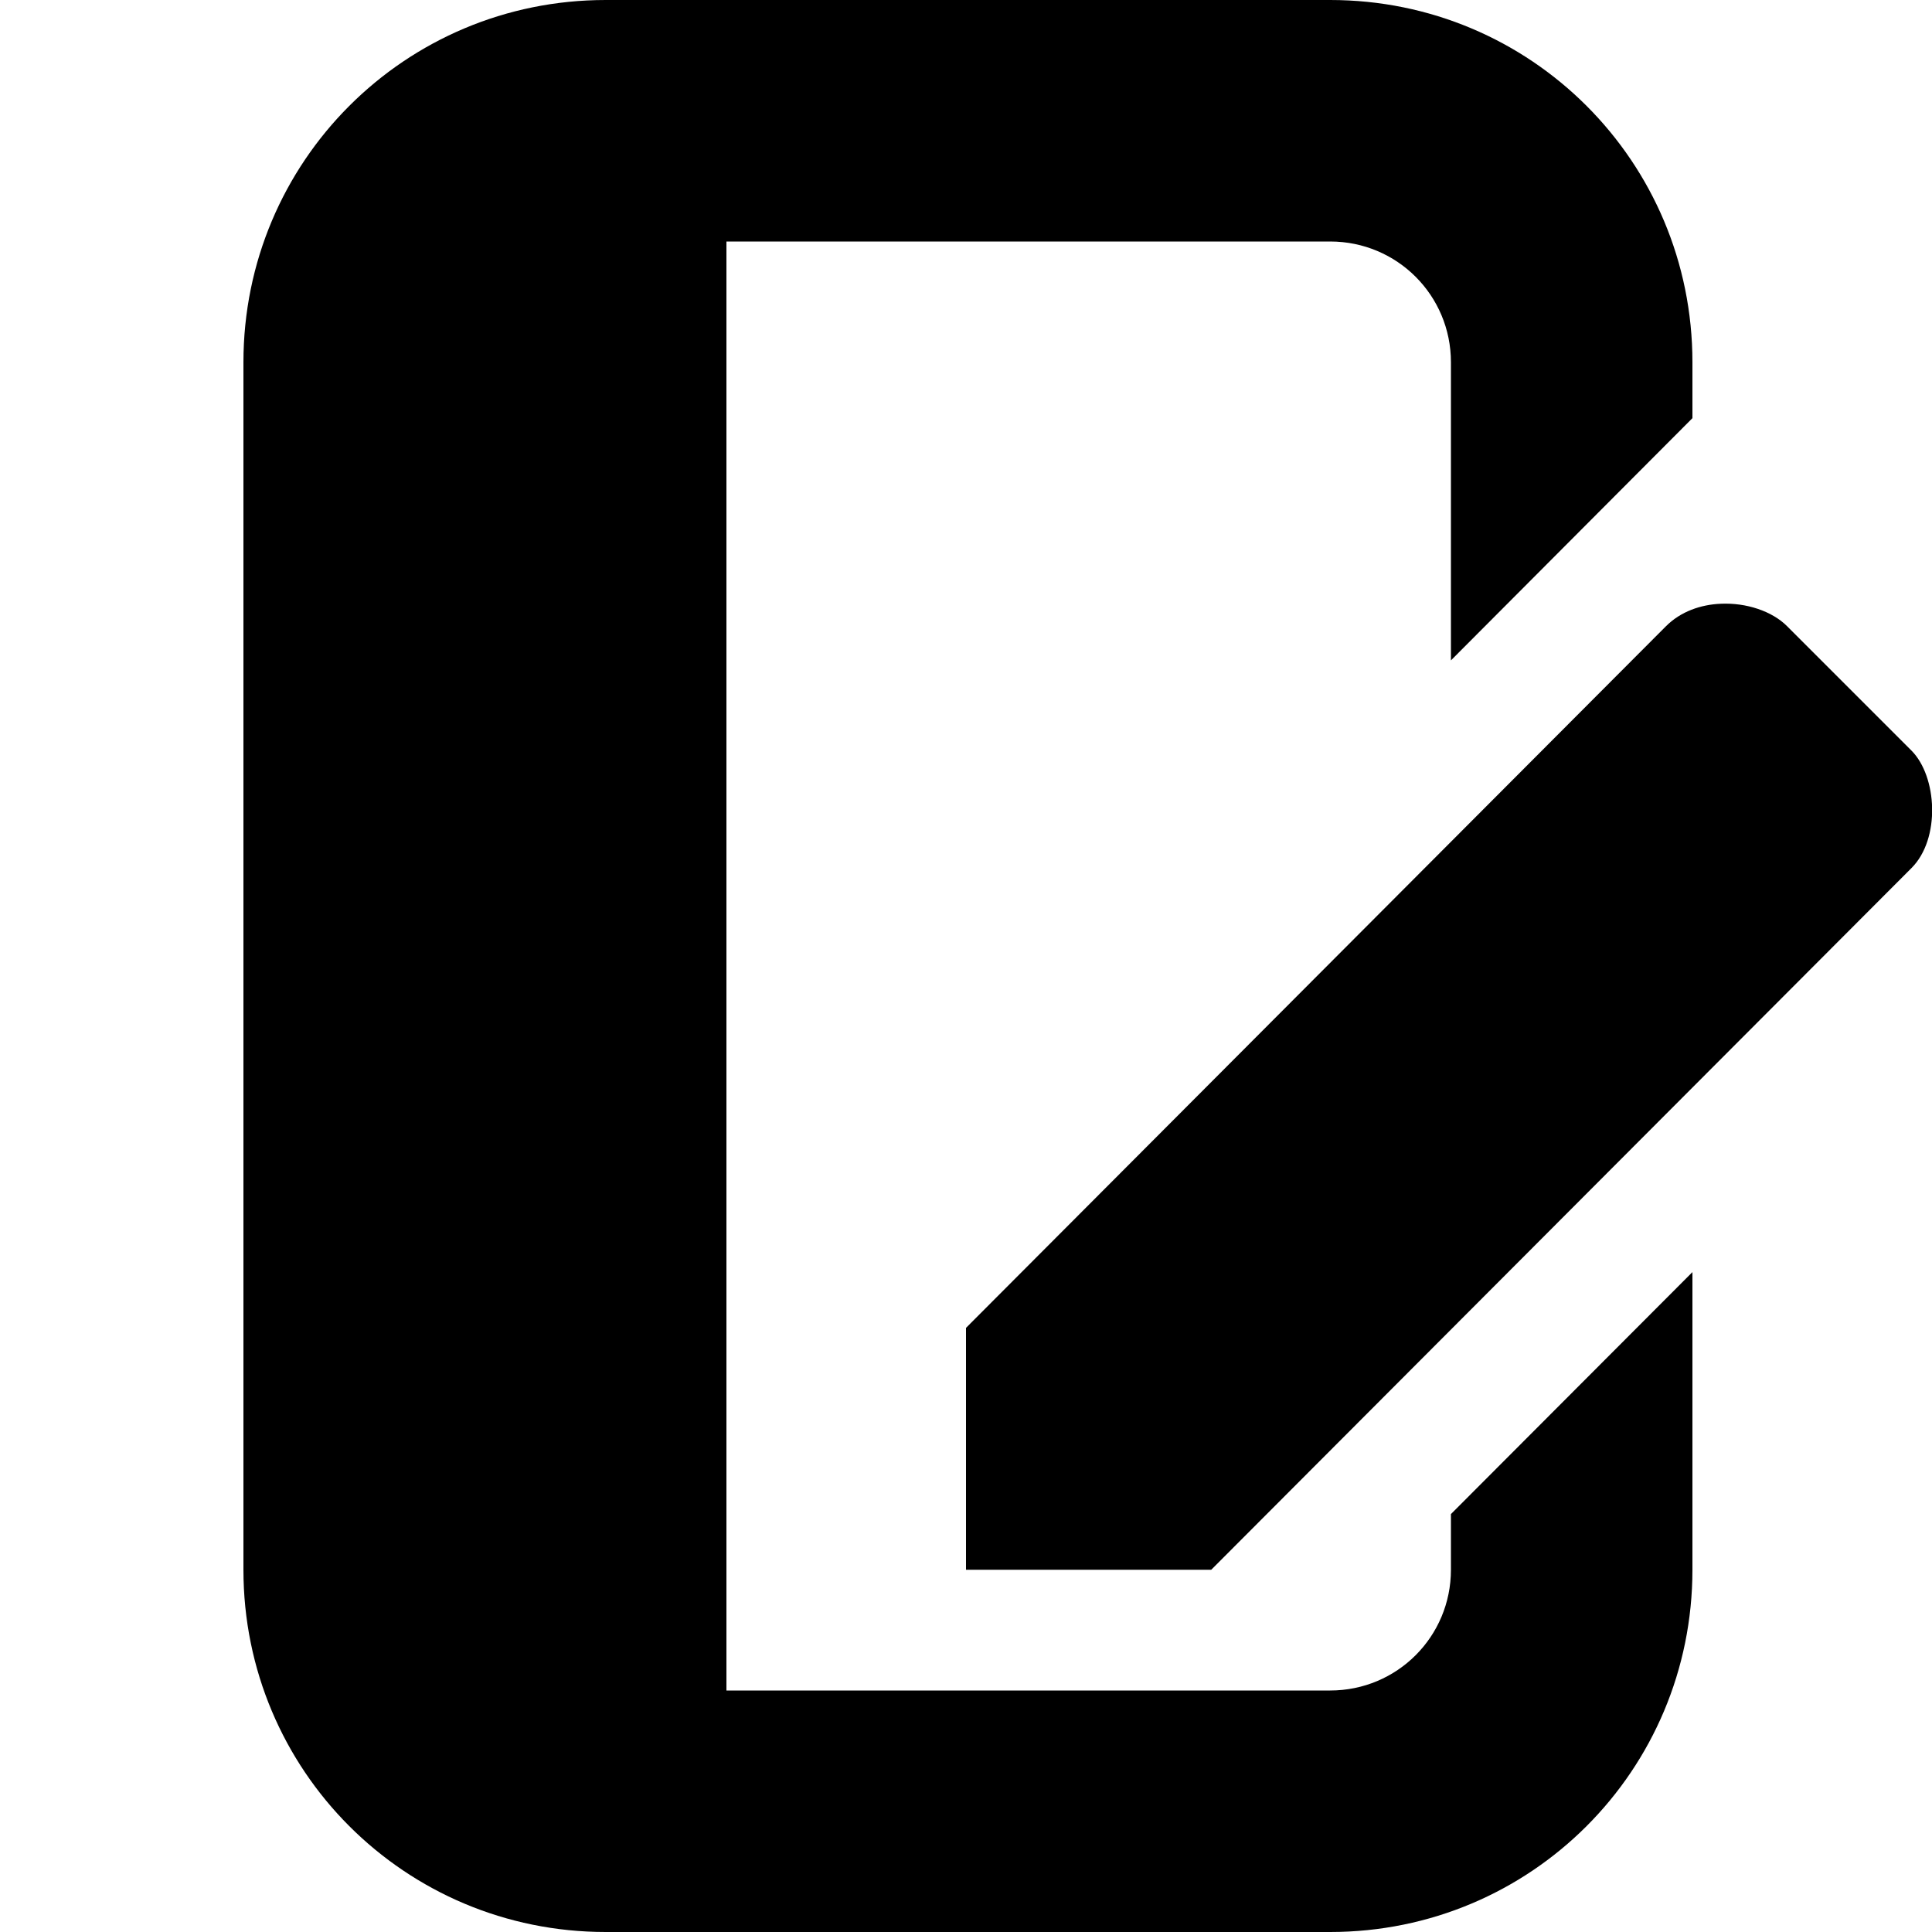
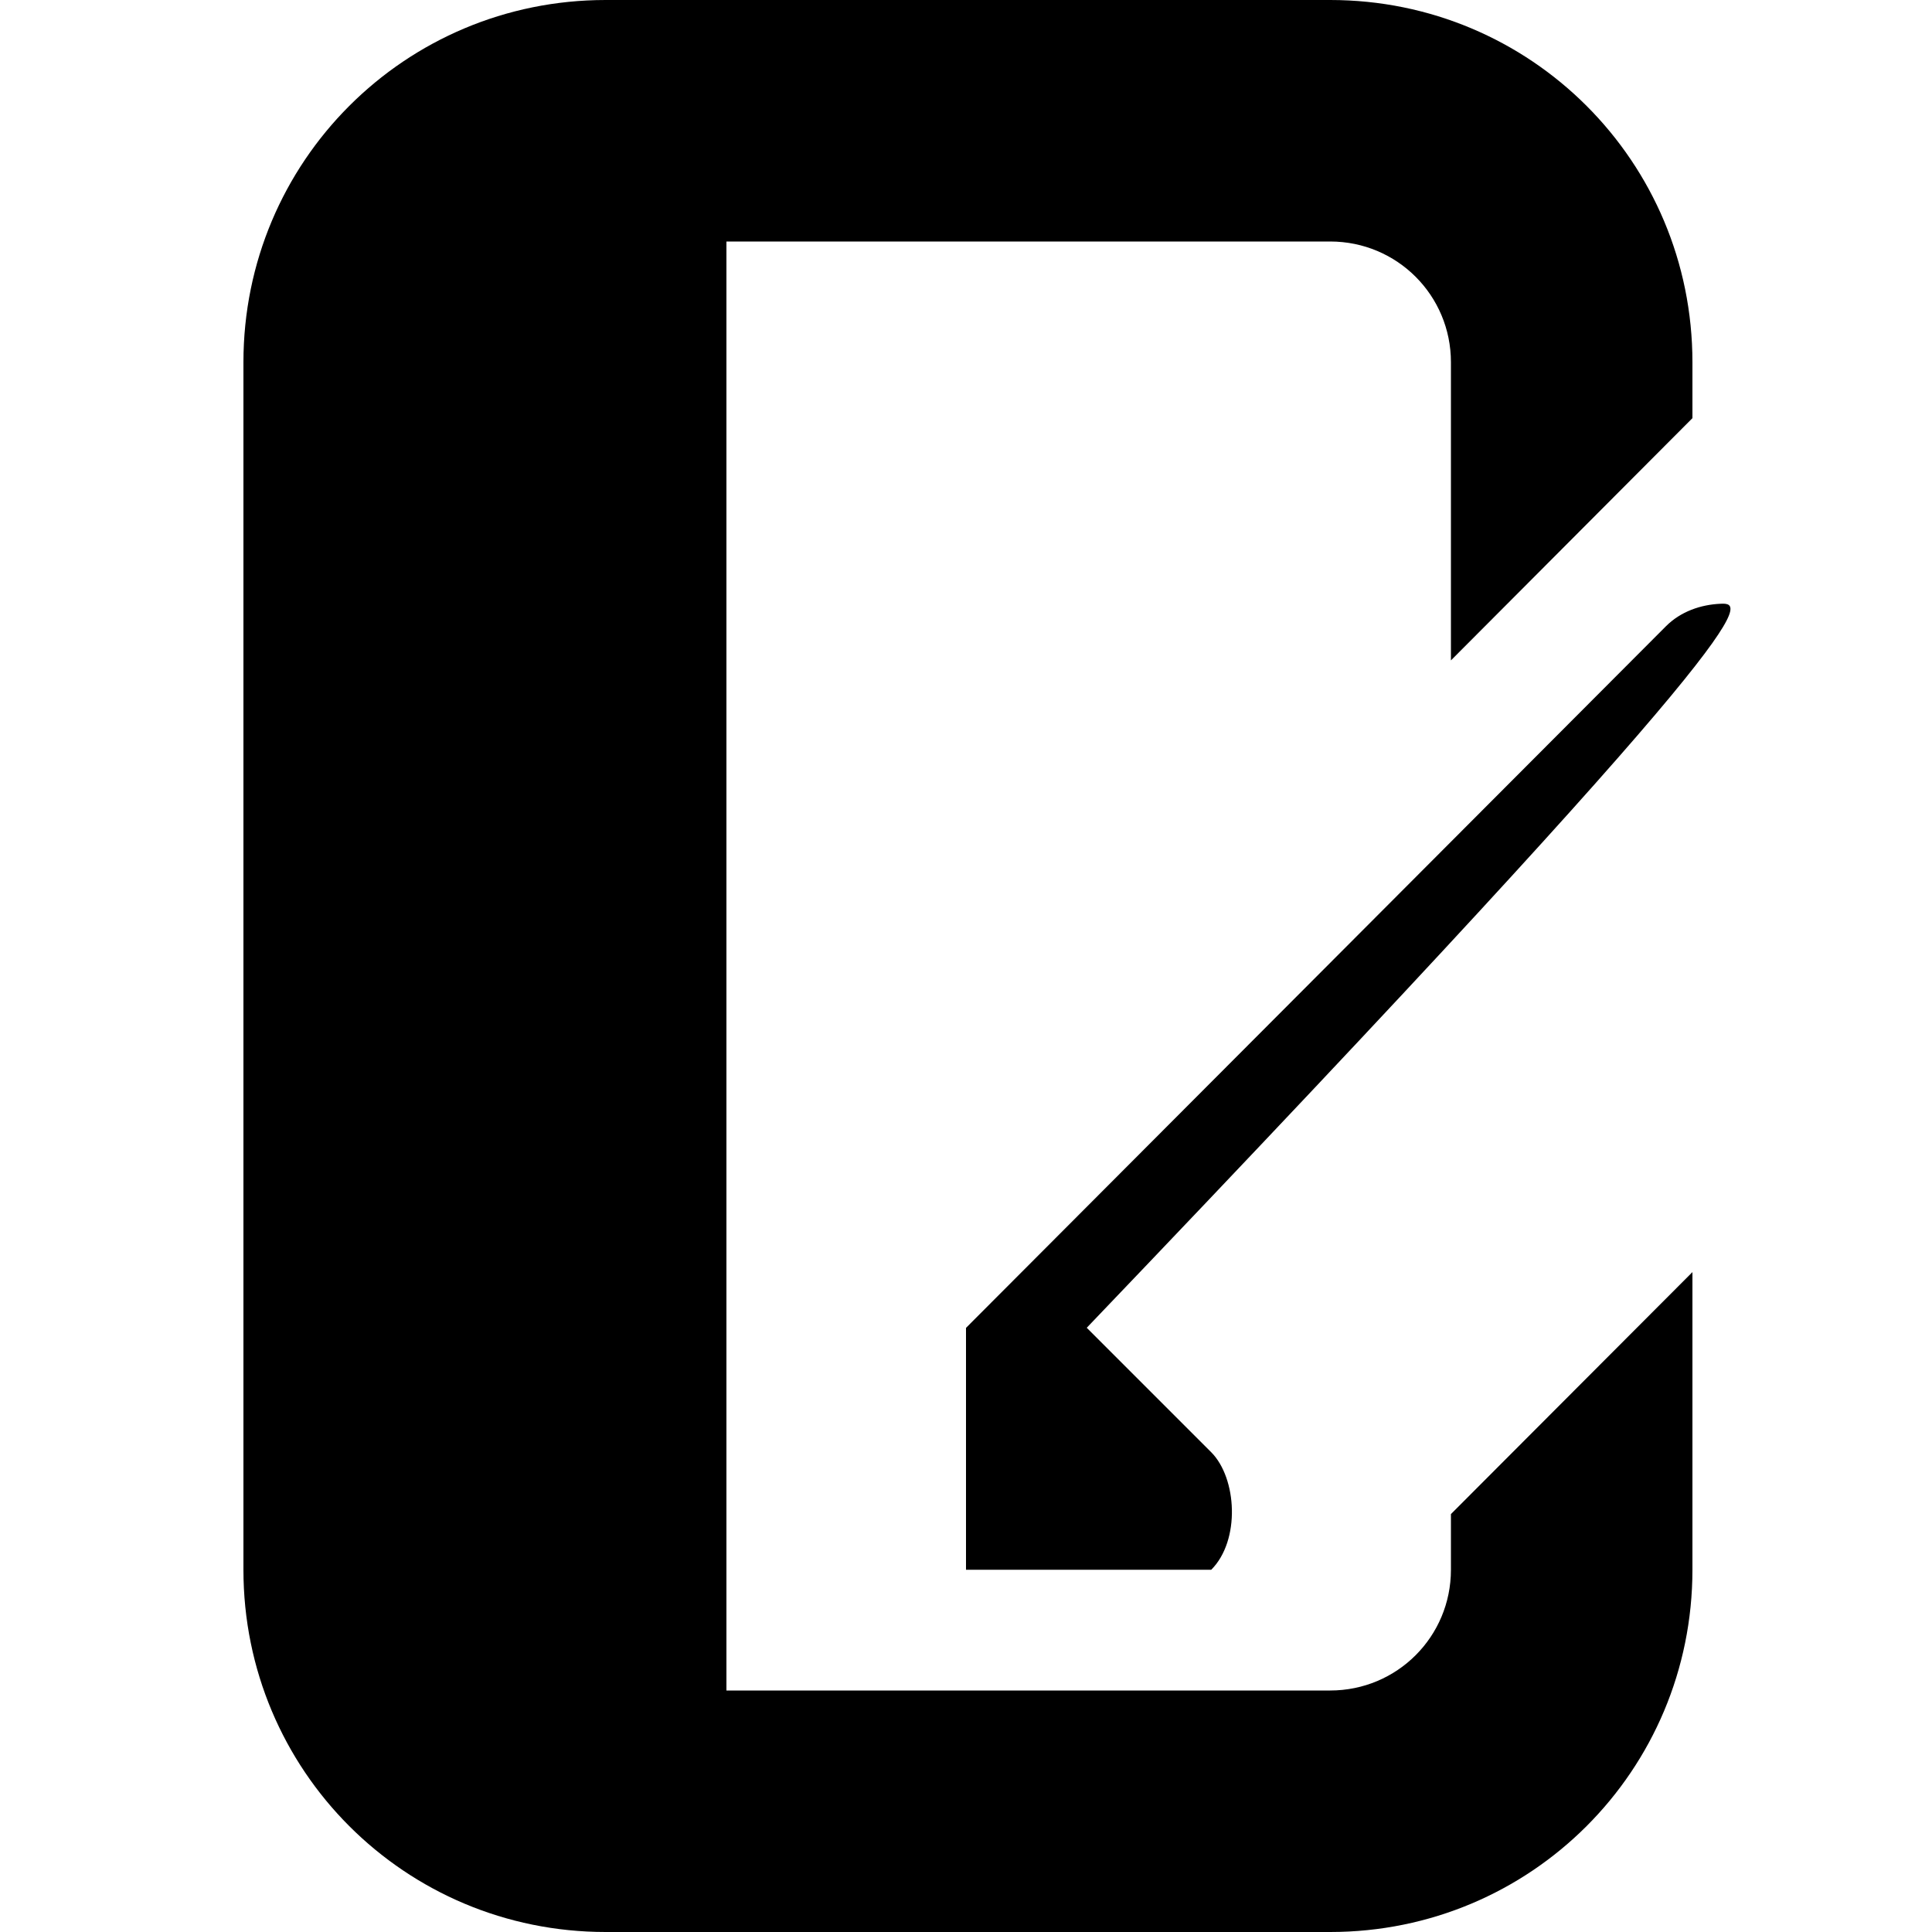
<svg xmlns="http://www.w3.org/2000/svg" height="16px" viewBox="0 0 16 16" width="16px" version="1.1" id="svg12">
  <defs id="defs16" />
  <g id="g1063" transform="translate(-159.984,-172)">
-     <path id="path1037" style="display:inline;fill:#000000;fill-opacity:1;stroke-width:1.2;paint-order:markers stroke fill;enable-background:new" d="m 165,0 c -1.662,0 -3,1.338 -3,3 v 10 c 0,1.662 1.338,3 3,3 h 6 c 1.662,0 3,-1.338 3,-3 v -2.465 l -2,2.004 V 13 c 0,0.554 -0.446,1 -1,1 h -5 V 2 h 5 c 0.554,0 1,0.446 1,1 v 2.469 l 2,-2.006 V 3 c 0,-1.662 -1.338,-3 -3,-3 z m 9.234,5 c -0.165,0.007 -0.331,0.064 -0.453,0.186 l -5.797,5.811 V 13 h 2.031 l 5.799,-5.811 c 0.243,-0.243 0.213,-0.759 0,-0.973 l -1.031,-1.031 C 174.66,5.062 174.447,4.99 174.234,5 Z" transform="translate(0,172)" />
+     <path id="path1037" style="display:inline;fill:#000000;fill-opacity:1;stroke-width:1.2;paint-order:markers stroke fill;enable-background:new" d="m 165,0 c -1.662,0 -3,1.338 -3,3 v 10 c 0,1.662 1.338,3 3,3 h 6 c 1.662,0 3,-1.338 3,-3 v -2.465 l -2,2.004 V 13 c 0,0.554 -0.446,1 -1,1 h -5 V 2 h 5 c 0.554,0 1,0.446 1,1 v 2.469 l 2,-2.006 V 3 c 0,-1.662 -1.338,-3 -3,-3 z m 9.234,5 c -0.165,0.007 -0.331,0.064 -0.453,0.186 l -5.797,5.811 V 13 h 2.031 c 0.243,-0.243 0.213,-0.759 0,-0.973 l -1.031,-1.031 C 174.66,5.062 174.447,4.99 174.234,5 Z" transform="translate(0,172)" />
  </g>
</svg>